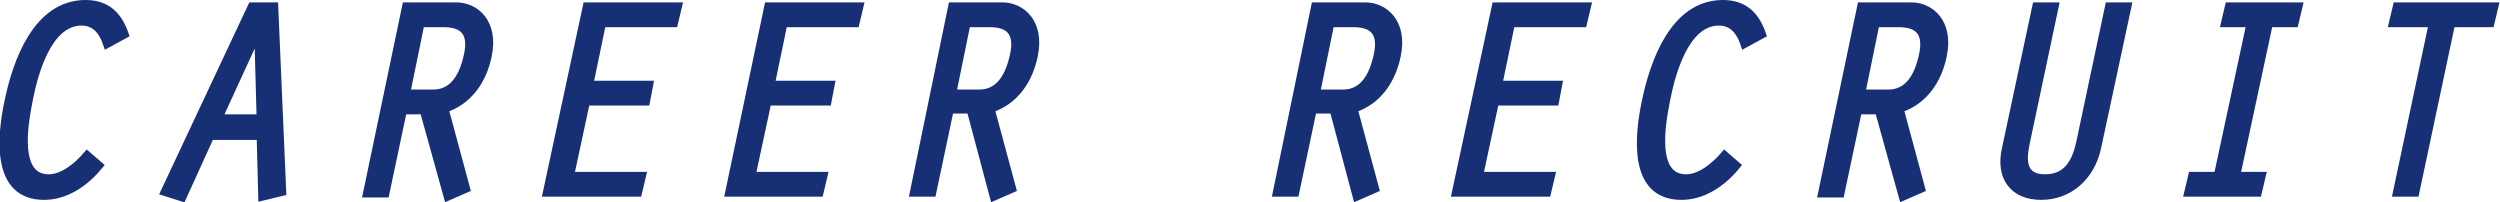
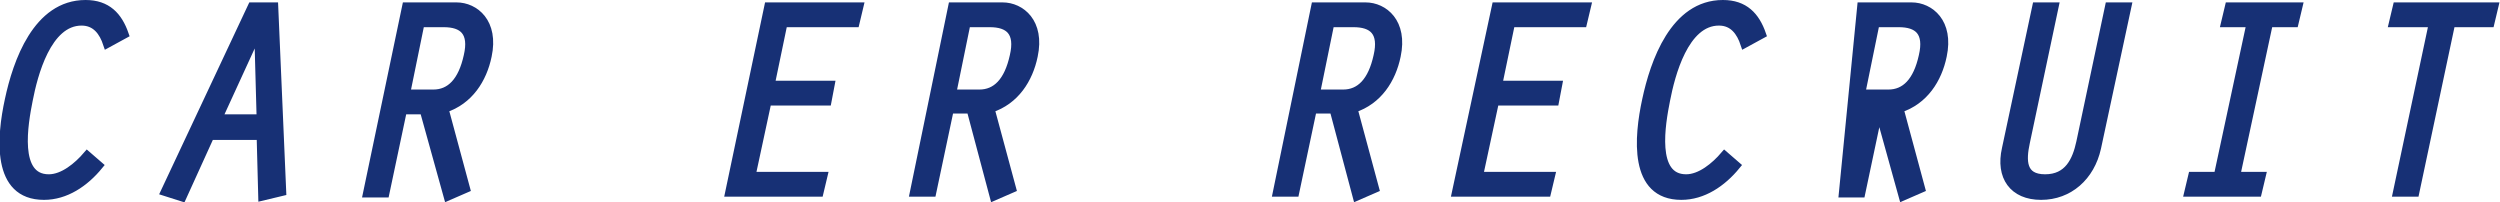
<svg xmlns="http://www.w3.org/2000/svg" version="1.1" id="レイヤー_1" x="0px" y="0px" width="312.7px" height="25.3px" viewBox="0 0 312.7 25.3" style="enable-background:new 0 0 312.7 25.3;" xml:space="preserve">
  <style type="text/css">
	.st0{fill:#173075;stroke:#173075;stroke-miterlimit:10;}
</style>
  <g>
    <path class="st0" d="M12.4,20.7c-1.8,2.2-4.2,3.8-6.9,3.8c-6.1,0-5.4-7.4-4.4-12c1-4.7,3.5-12,9.6-12c2.7,0,4.1,1.5,4.9,3.8   l-2.2,1.2C12.9,4,12,2.7,10.2,2.7c-4.3,0-6,6.7-6.6,9.8c-0.6,3-1.8,9.8,2.5,9.8c1.8,0,3.6-1.5,4.8-2.9L12.4,20.7z" />
    <path class="st0" d="M26.3,17l-3.5,7.7L20.6,24L31.5,0.8h2.8l1,23.2l-2.5,0.6L32.6,17H26.3z M32.3,3.9L32.3,3.9l-5,10.9h5.3   L32.3,3.9z" />
    <path class="st0" d="M50.8,0.8h6.3c2.3,0,4.8,2,3.9,6.2c-0.6,2.9-2.3,5.6-5.4,6.6l2.7,10l-2.3,1L53,13.8h-2.6l-2.2,10.4h-2.3   L50.8,0.8z M50.8,11.7h3.4c2.1,0,3.6-1.5,4.3-4.7c0.7-3-0.6-4.1-3-4.1h-2.9L50.8,11.7z" />
-     <path class="st0" d="M73.4,0.8h11.4l-0.5,2.1h-9l-1.6,7.7h7.5l-0.4,2.1h-7.5l-2,9.3h9l-0.5,2.1H68.4L73.4,0.8z" />
    <path class="st0" d="M96.1,0.8h11.4L107,2.9h-9l-1.6,7.7h7.5l-0.4,2.1H96l-2,9.3h9l-0.5,2.1H91.2L96.1,0.8z" />
    <path class="st0" d="M119.1,0.8h6.3c2.3,0,4.8,2,3.9,6.2c-0.6,2.9-2.3,5.6-5.4,6.6l2.7,10l-2.3,1l-2.9-10.9h-2.6l-2.2,10.4h-2.3   L119.1,0.8z M119.1,11.7h3.4c2.1,0,3.6-1.5,4.3-4.7c0.7-3-0.6-4.1-3-4.1h-2.9L119.1,11.7z" />
    <path class="st0" d="M164.5,0.8h6.3c2.3,0,4.8,2,3.9,6.2c-0.6,2.9-2.3,5.6-5.4,6.6l2.7,10l-2.3,1l-2.9-10.9h-2.6l-2.2,10.4h-2.3   L164.5,0.8z M164.6,11.7h3.4c2.1,0,3.6-1.5,4.3-4.7c0.7-3-0.6-4.1-3-4.1h-2.9L164.6,11.7z" />
    <path class="st0" d="M187.1,0.8h11.4L198,2.9h-9l-1.6,7.7h7.5l-0.4,2.1h-7.5l-2,9.3h9l-0.5,2.1h-11.4L187.1,0.8z" />
    <path class="st0" d="M217.2,20.7c-1.8,2.2-4.2,3.8-6.9,3.8c-6.1,0-5.4-7.4-4.4-12c1-4.7,3.5-12,9.6-12c2.7,0,4.1,1.5,4.9,3.8   l-2.2,1.2c-0.5-1.5-1.4-2.8-3.2-2.8c-4.3,0-6,6.7-6.6,9.8c-0.6,3-1.8,9.8,2.5,9.8c1.8,0,3.6-1.5,4.8-2.9L217.2,20.7z" />
-     <path class="st0" d="M232.8,0.8h6.3c2.3,0,4.8,2,3.9,6.2c-0.6,2.9-2.3,5.6-5.4,6.6l2.7,10l-2.3,1L235,13.8h-2.6l-2.2,10.4h-2.3   L232.8,0.8z M232.8,11.7h3.4c2.1,0,3.6-1.5,4.3-4.7c0.7-3-0.6-4.1-3-4.1h-2.9L232.8,11.7z" />
+     <path class="st0" d="M232.8,0.8h6.3c2.3,0,4.8,2,3.9,6.2c-0.6,2.9-2.3,5.6-5.4,6.6l2.7,10l-2.3,1L235,13.8l-2.2,10.4h-2.3   L232.8,0.8z M232.8,11.7h3.4c2.1,0,3.6-1.5,4.3-4.7c0.7-3-0.6-4.1-3-4.1h-2.9L232.8,11.7z" />
    <path class="st0" d="M257,0.8l-3.6,17c-0.5,2.3-0.5,4.5,2.4,4.5s3.9-2.2,4.4-4.5l3.6-17h2.3l-3.8,17.7c-0.8,3.6-3.5,6-7,6   c-3.5,0-5.2-2.4-4.4-5.9l3.8-17.8H257z" />
    <path class="st0" d="M281.5,2.9h-3.2l0.5-2.1h8.7L287,2.9h-3.2l-4.1,19.1h3.2l-0.5,2.1h-8.7l0.5-2.1h3.2L281.5,2.9z" />
    <path class="st0" d="M304.3,2.9h-5l0.5-2.1H312l-0.5,2.1h-4.9l-4.5,21.2h-2.3L304.3,2.9z" />
  </g>
</svg>